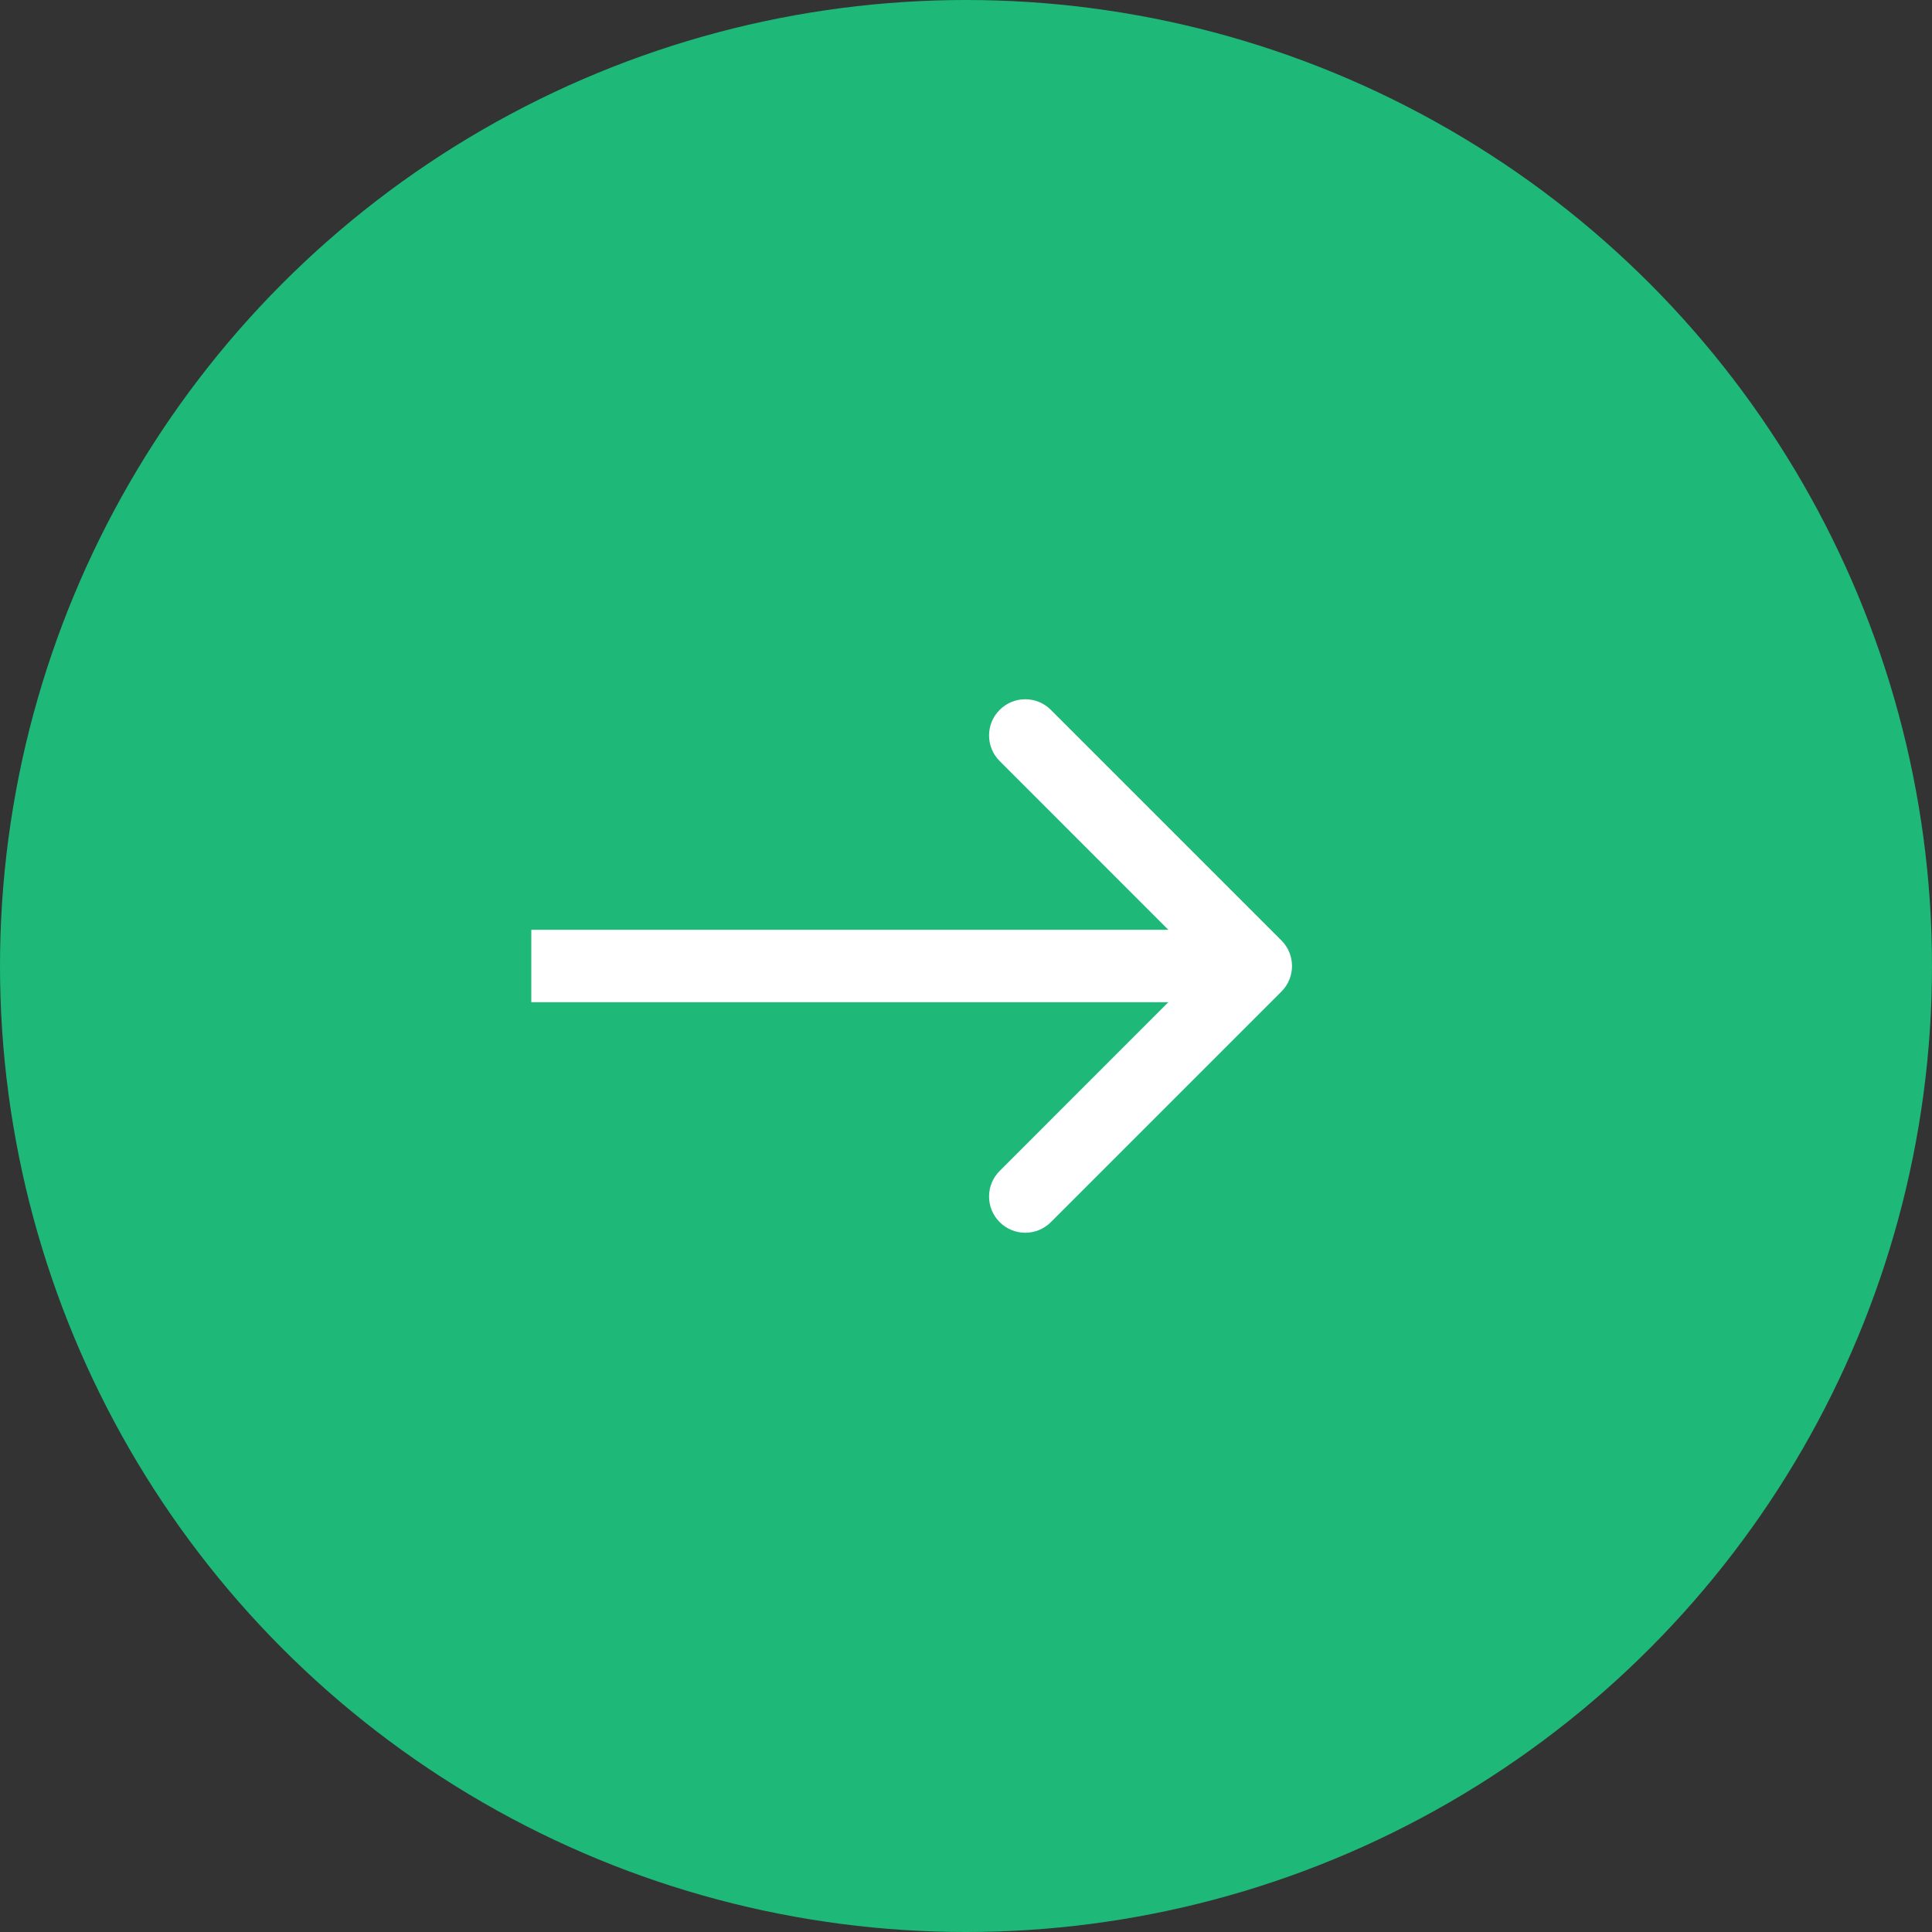
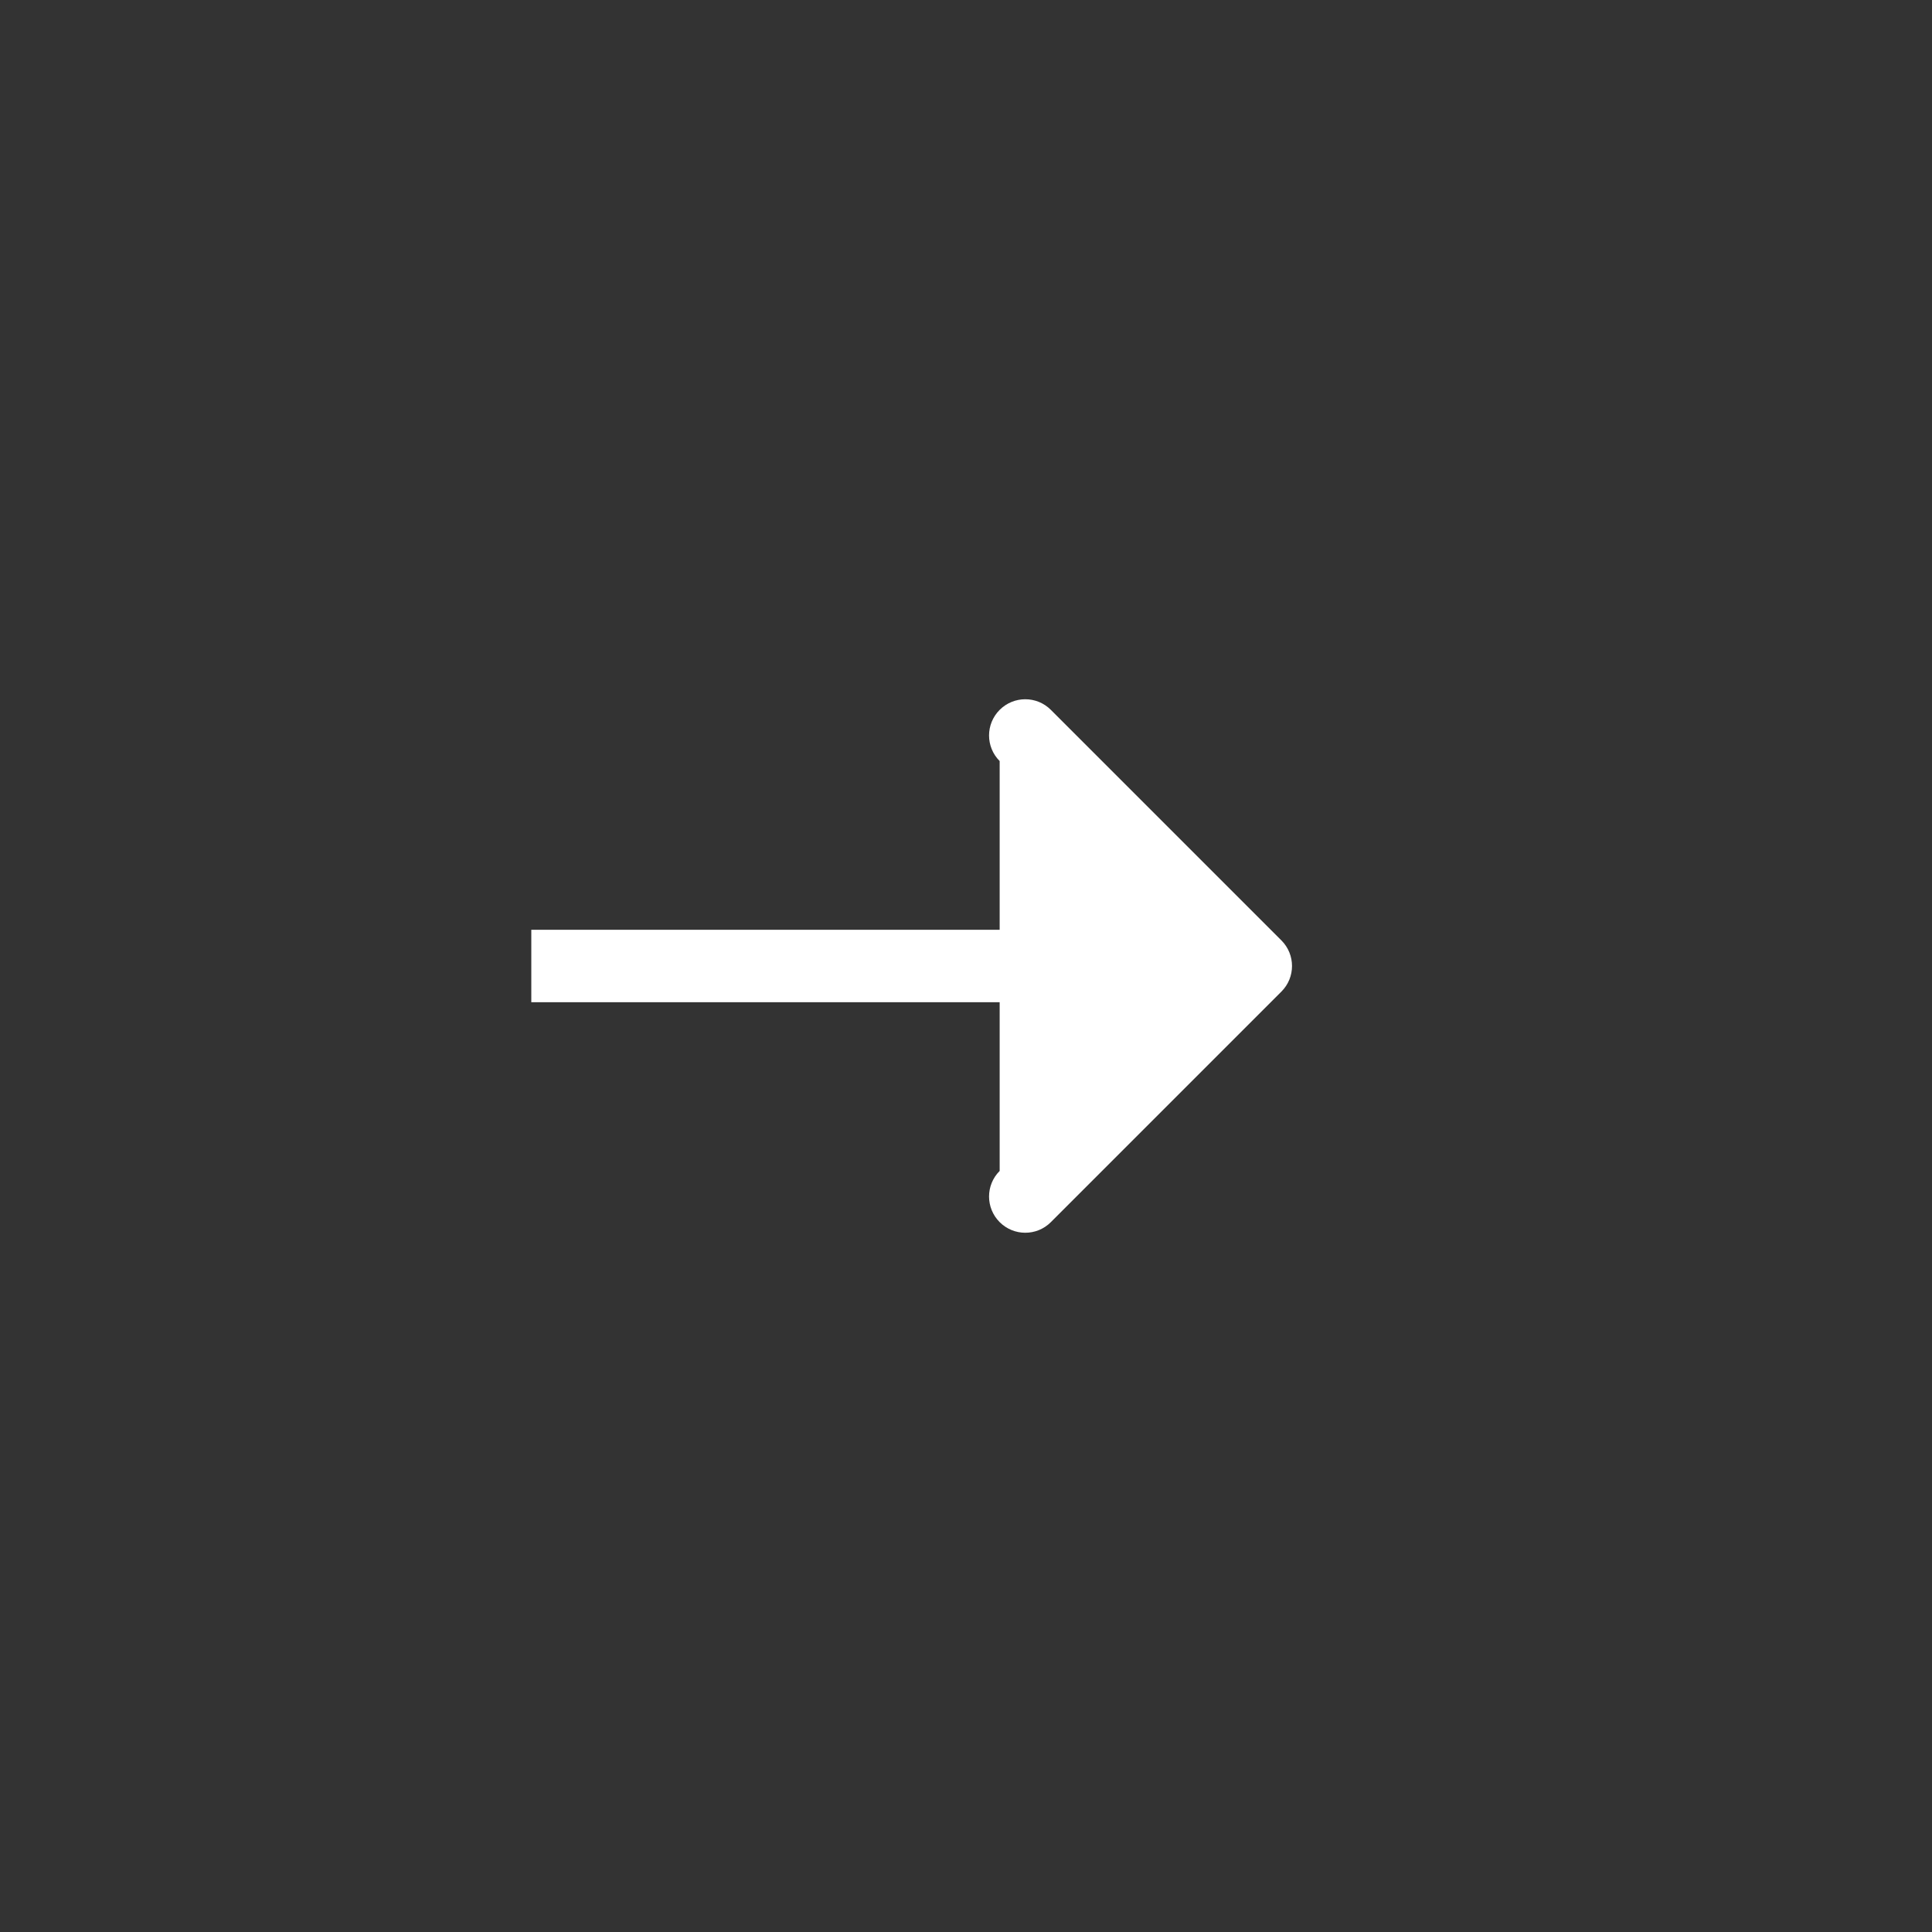
<svg xmlns="http://www.w3.org/2000/svg" width="40" height="40" viewBox="0 0 40 40" fill="none">
  <rect x="0" y="0" width="40" height="40" fill="#333333" stroke="none" />
-   <circle cx="20" cy="20" r="20" transform="rotate(180 20 20)" fill="#1EB878" />
-   <path d="M26.53 20.53C26.823 20.237 26.823 19.763 26.53 19.47L21.757 14.697C21.465 14.404 20.99 14.404 20.697 14.697C20.404 14.99 20.404 15.464 20.697 15.757L24.939 20L20.697 24.243C20.404 24.535 20.404 25.01 20.697 25.303C20.99 25.596 21.465 25.596 21.757 25.303L26.53 20.53ZM11 20.75L26 20.75L26 19.25L11 19.25L11 20.75Z" fill="white" />
+   <path d="M26.53 20.53C26.823 20.237 26.823 19.763 26.53 19.47L21.757 14.697C21.465 14.404 20.99 14.404 20.697 14.697C20.404 14.99 20.404 15.464 20.697 15.757L20.697 24.243C20.404 24.535 20.404 25.01 20.697 25.303C20.99 25.596 21.465 25.596 21.757 25.303L26.53 20.53ZM11 20.75L26 20.75L26 19.25L11 19.25L11 20.75Z" fill="white" />
</svg>